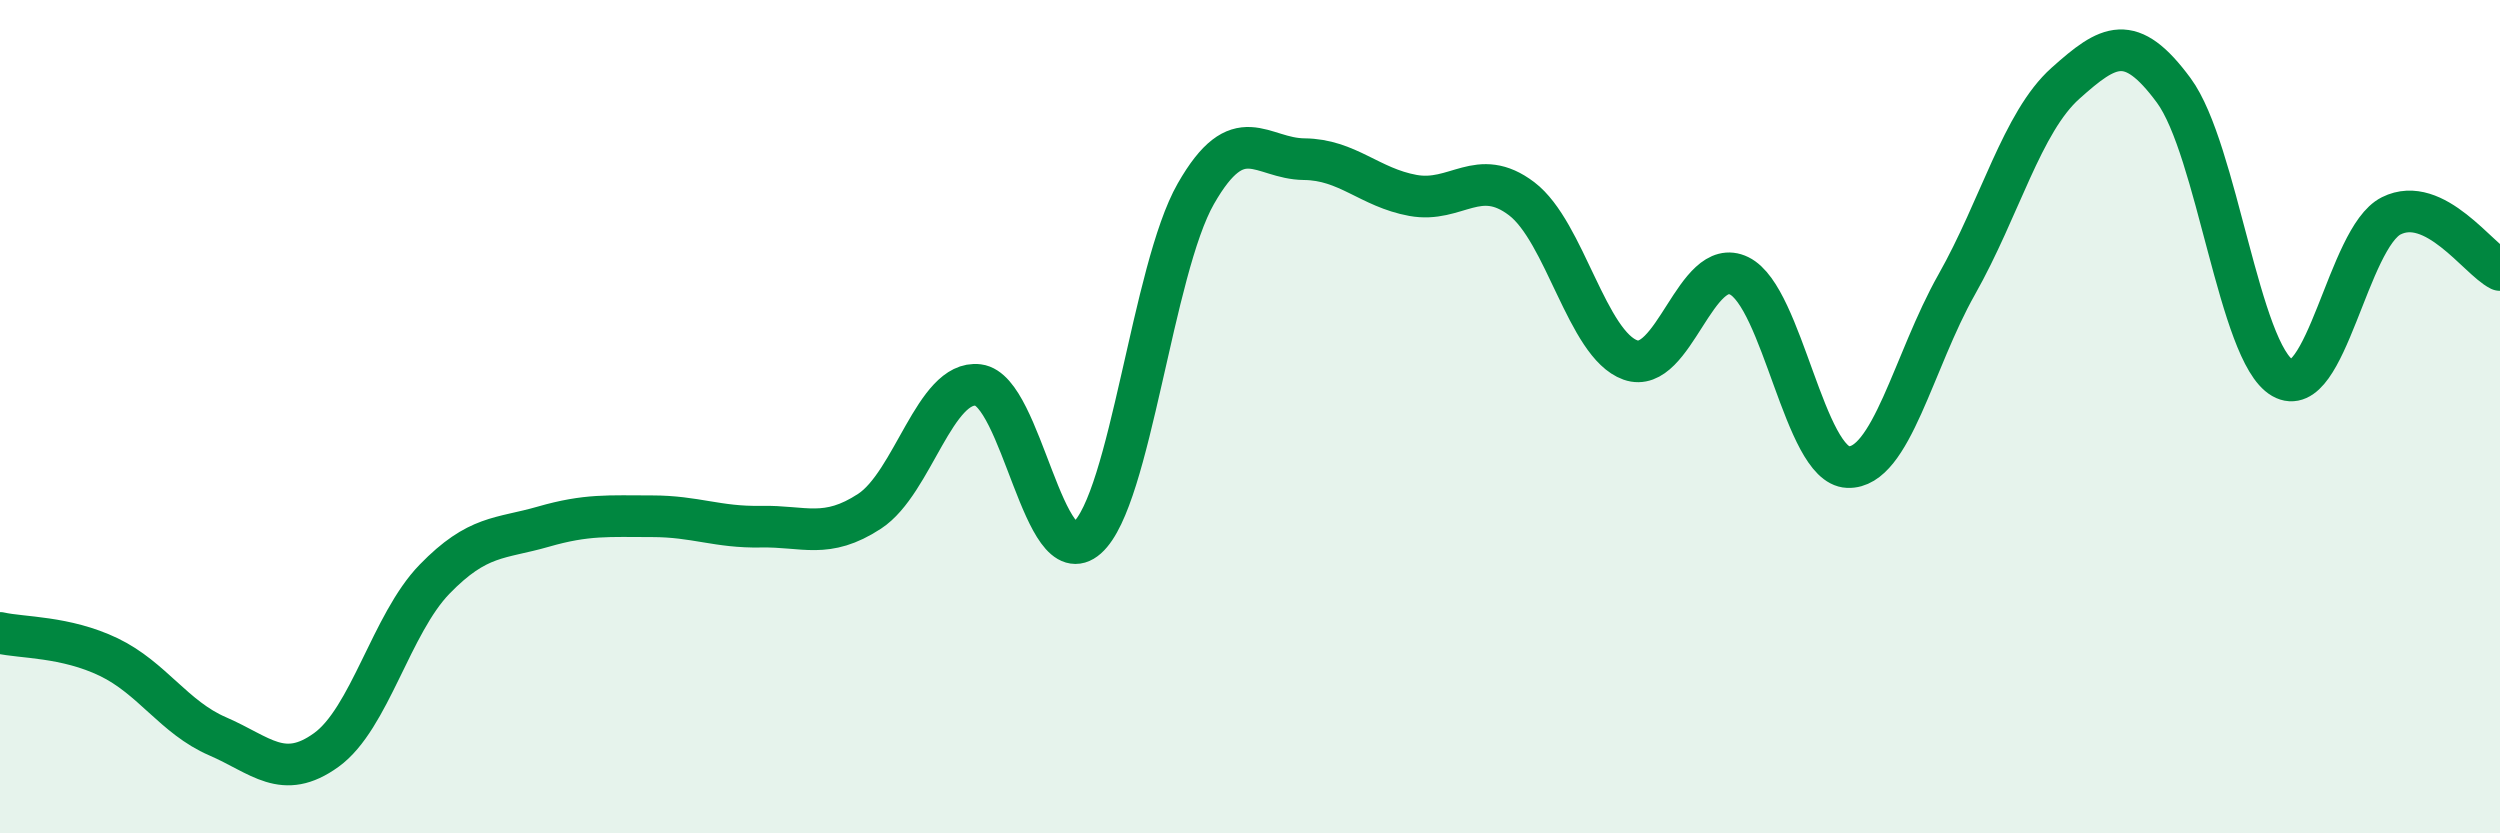
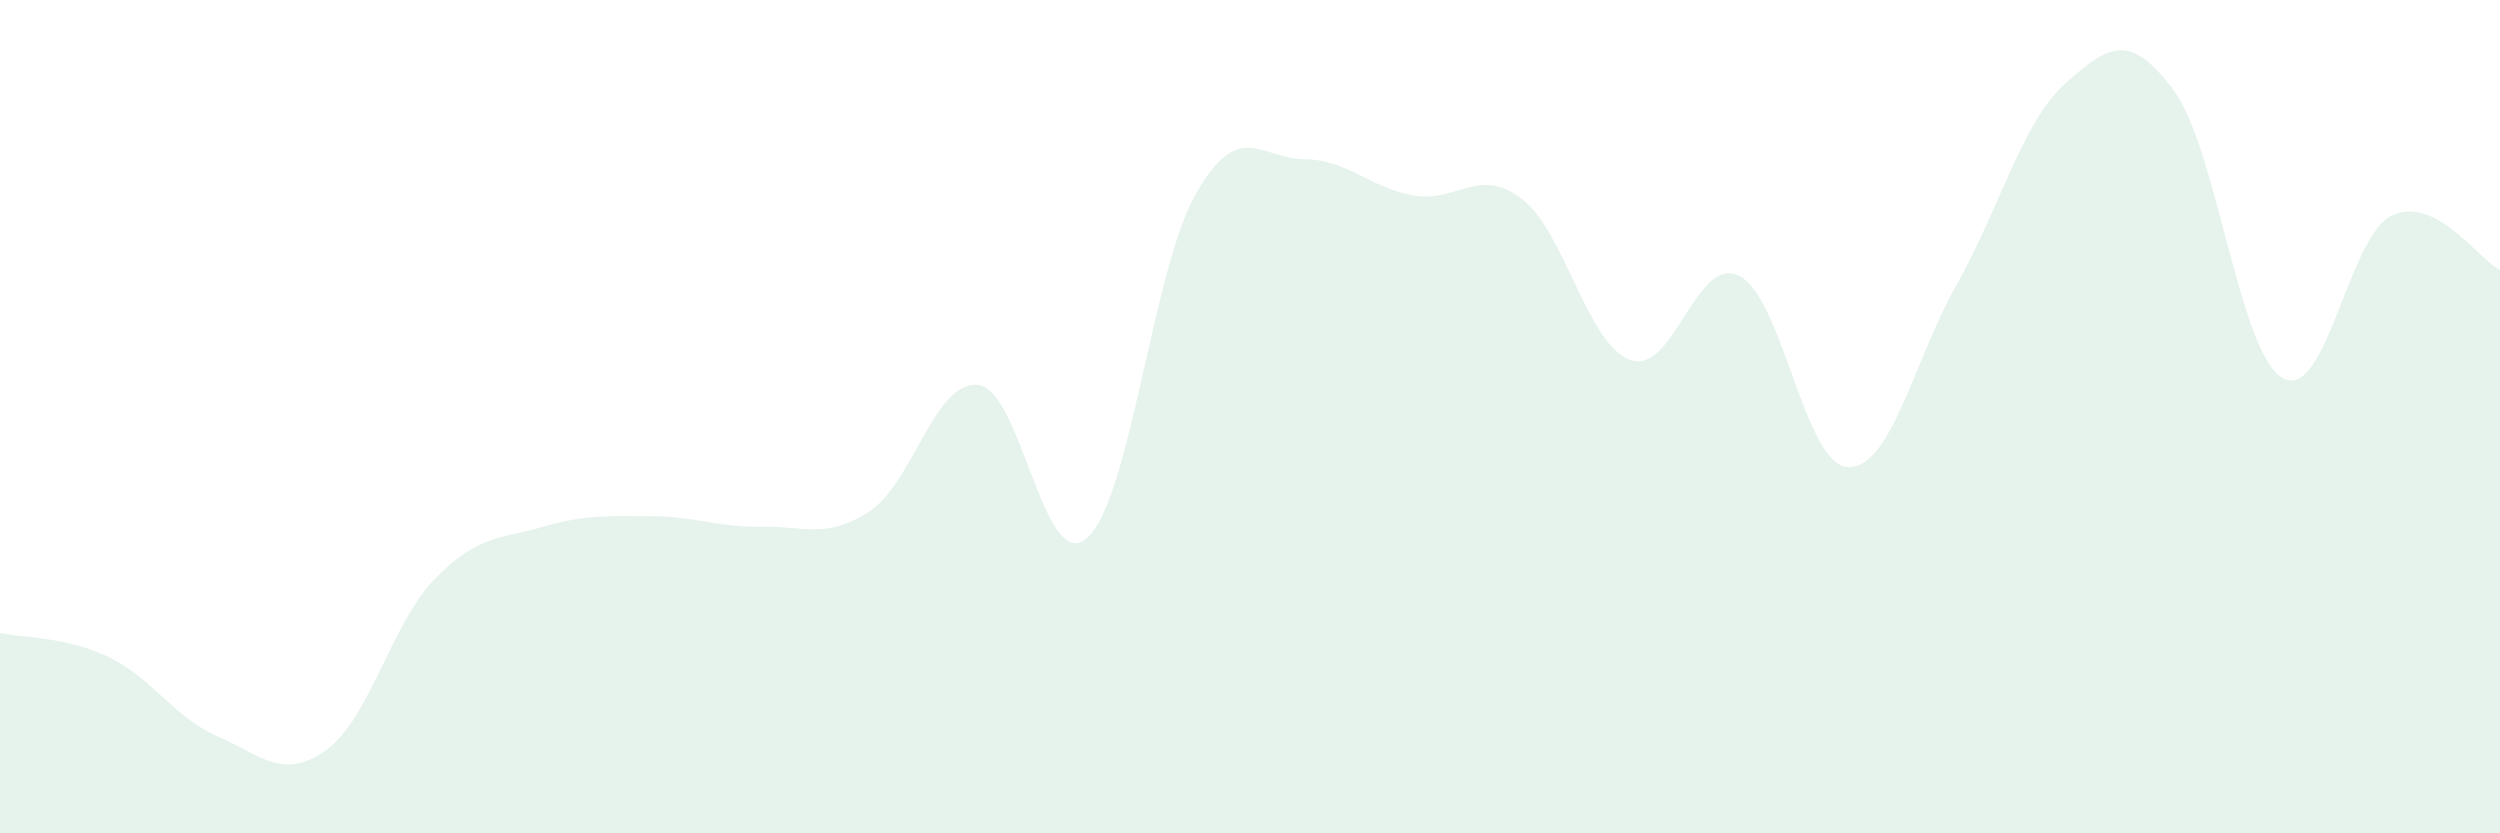
<svg xmlns="http://www.w3.org/2000/svg" width="60" height="20" viewBox="0 0 60 20">
  <path d="M 0,15.19 C 0.52,15.31 1.57,15.27 2.61,15.77 C 3.65,16.27 4.18,17.22 5.22,17.67 C 6.26,18.12 6.79,18.75 7.83,18 C 8.87,17.25 9.39,14.97 10.43,13.9 C 11.47,12.83 12,12.94 13.04,12.64 C 14.08,12.34 14.61,12.39 15.65,12.39 C 16.69,12.39 17.22,12.66 18.26,12.64 C 19.3,12.62 19.83,12.95 20.87,12.27 C 21.91,11.59 22.44,9.11 23.48,9.24 C 24.52,9.37 25.05,13.83 26.09,12.91 C 27.13,11.99 27.66,6.47 28.7,4.65 C 29.74,2.83 30.26,3.81 31.3,3.82 C 32.34,3.83 32.87,4.5 33.91,4.69 C 34.95,4.88 35.48,3.98 36.52,4.77 C 37.56,5.56 38.09,8.27 39.13,8.64 C 40.17,9.01 40.7,6.11 41.74,6.62 C 42.78,7.13 43.31,11.17 44.35,11.21 C 45.39,11.25 45.92,8.67 46.96,6.83 C 48,4.99 48.53,2.93 49.57,2 C 50.61,1.07 51.13,0.76 52.17,2.17 C 53.21,3.58 53.74,8.47 54.78,9.07 C 55.82,9.67 56.35,5.7 57.39,5.18 C 58.43,4.66 59.48,6.22 60,6.48L60 20L0 20Z" fill="#008740" opacity="0.1" stroke-linecap="round" stroke-linejoin="round" />
-   <path d="M 0,15.19 C 0.52,15.31 1.57,15.27 2.61,15.77 C 3.65,16.27 4.18,17.22 5.22,17.67 C 6.26,18.12 6.79,18.75 7.83,18 C 8.87,17.25 9.39,14.97 10.43,13.9 C 11.47,12.83 12,12.94 13.04,12.64 C 14.08,12.34 14.61,12.39 15.65,12.39 C 16.69,12.39 17.22,12.66 18.26,12.64 C 19.3,12.62 19.83,12.95 20.87,12.27 C 21.91,11.59 22.44,9.11 23.48,9.24 C 24.52,9.37 25.05,13.83 26.09,12.91 C 27.13,11.99 27.66,6.47 28.7,4.65 C 29.74,2.83 30.26,3.81 31.3,3.82 C 32.34,3.83 32.87,4.5 33.91,4.69 C 34.95,4.88 35.48,3.98 36.52,4.77 C 37.56,5.56 38.09,8.27 39.13,8.64 C 40.17,9.01 40.7,6.11 41.74,6.62 C 42.78,7.13 43.31,11.17 44.35,11.21 C 45.39,11.25 45.92,8.67 46.96,6.83 C 48,4.99 48.53,2.93 49.57,2 C 50.61,1.07 51.13,0.76 52.17,2.17 C 53.21,3.58 53.74,8.47 54.78,9.07 C 55.82,9.67 56.35,5.7 57.39,5.18 C 58.43,4.66 59.48,6.22 60,6.48" stroke="#008740" stroke-width="1" fill="none" stroke-linecap="round" stroke-linejoin="round" />
</svg>